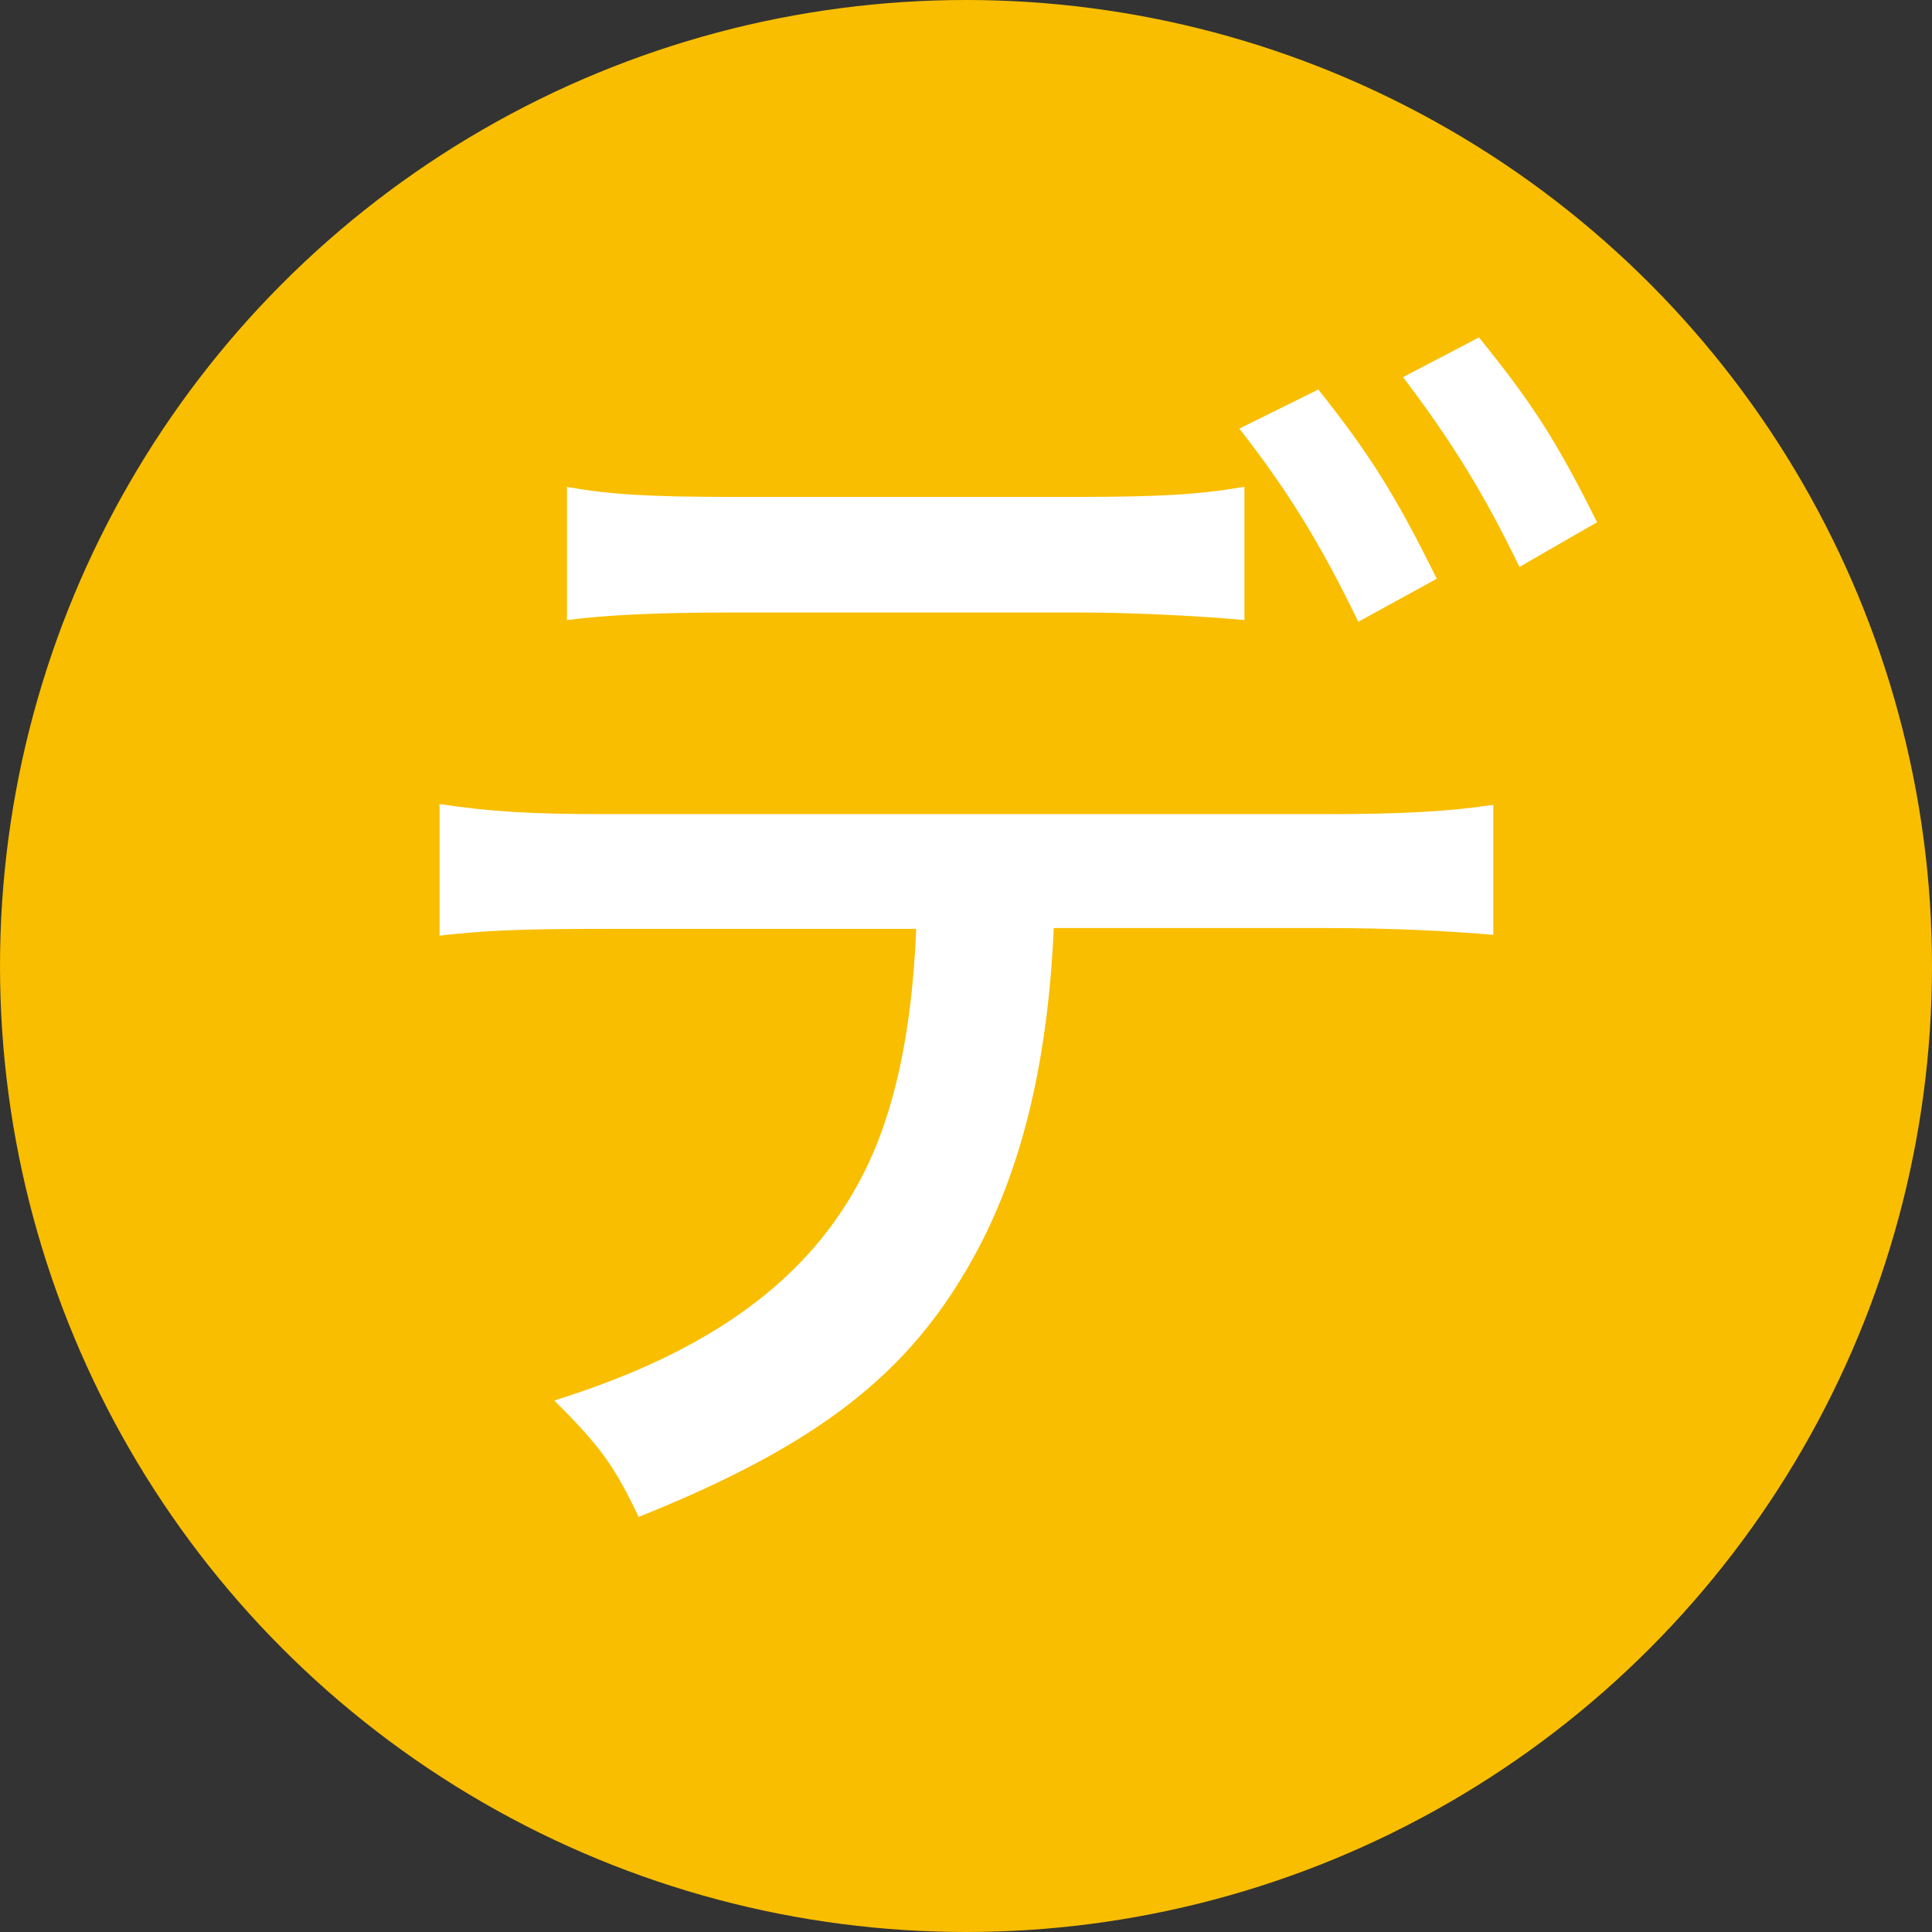
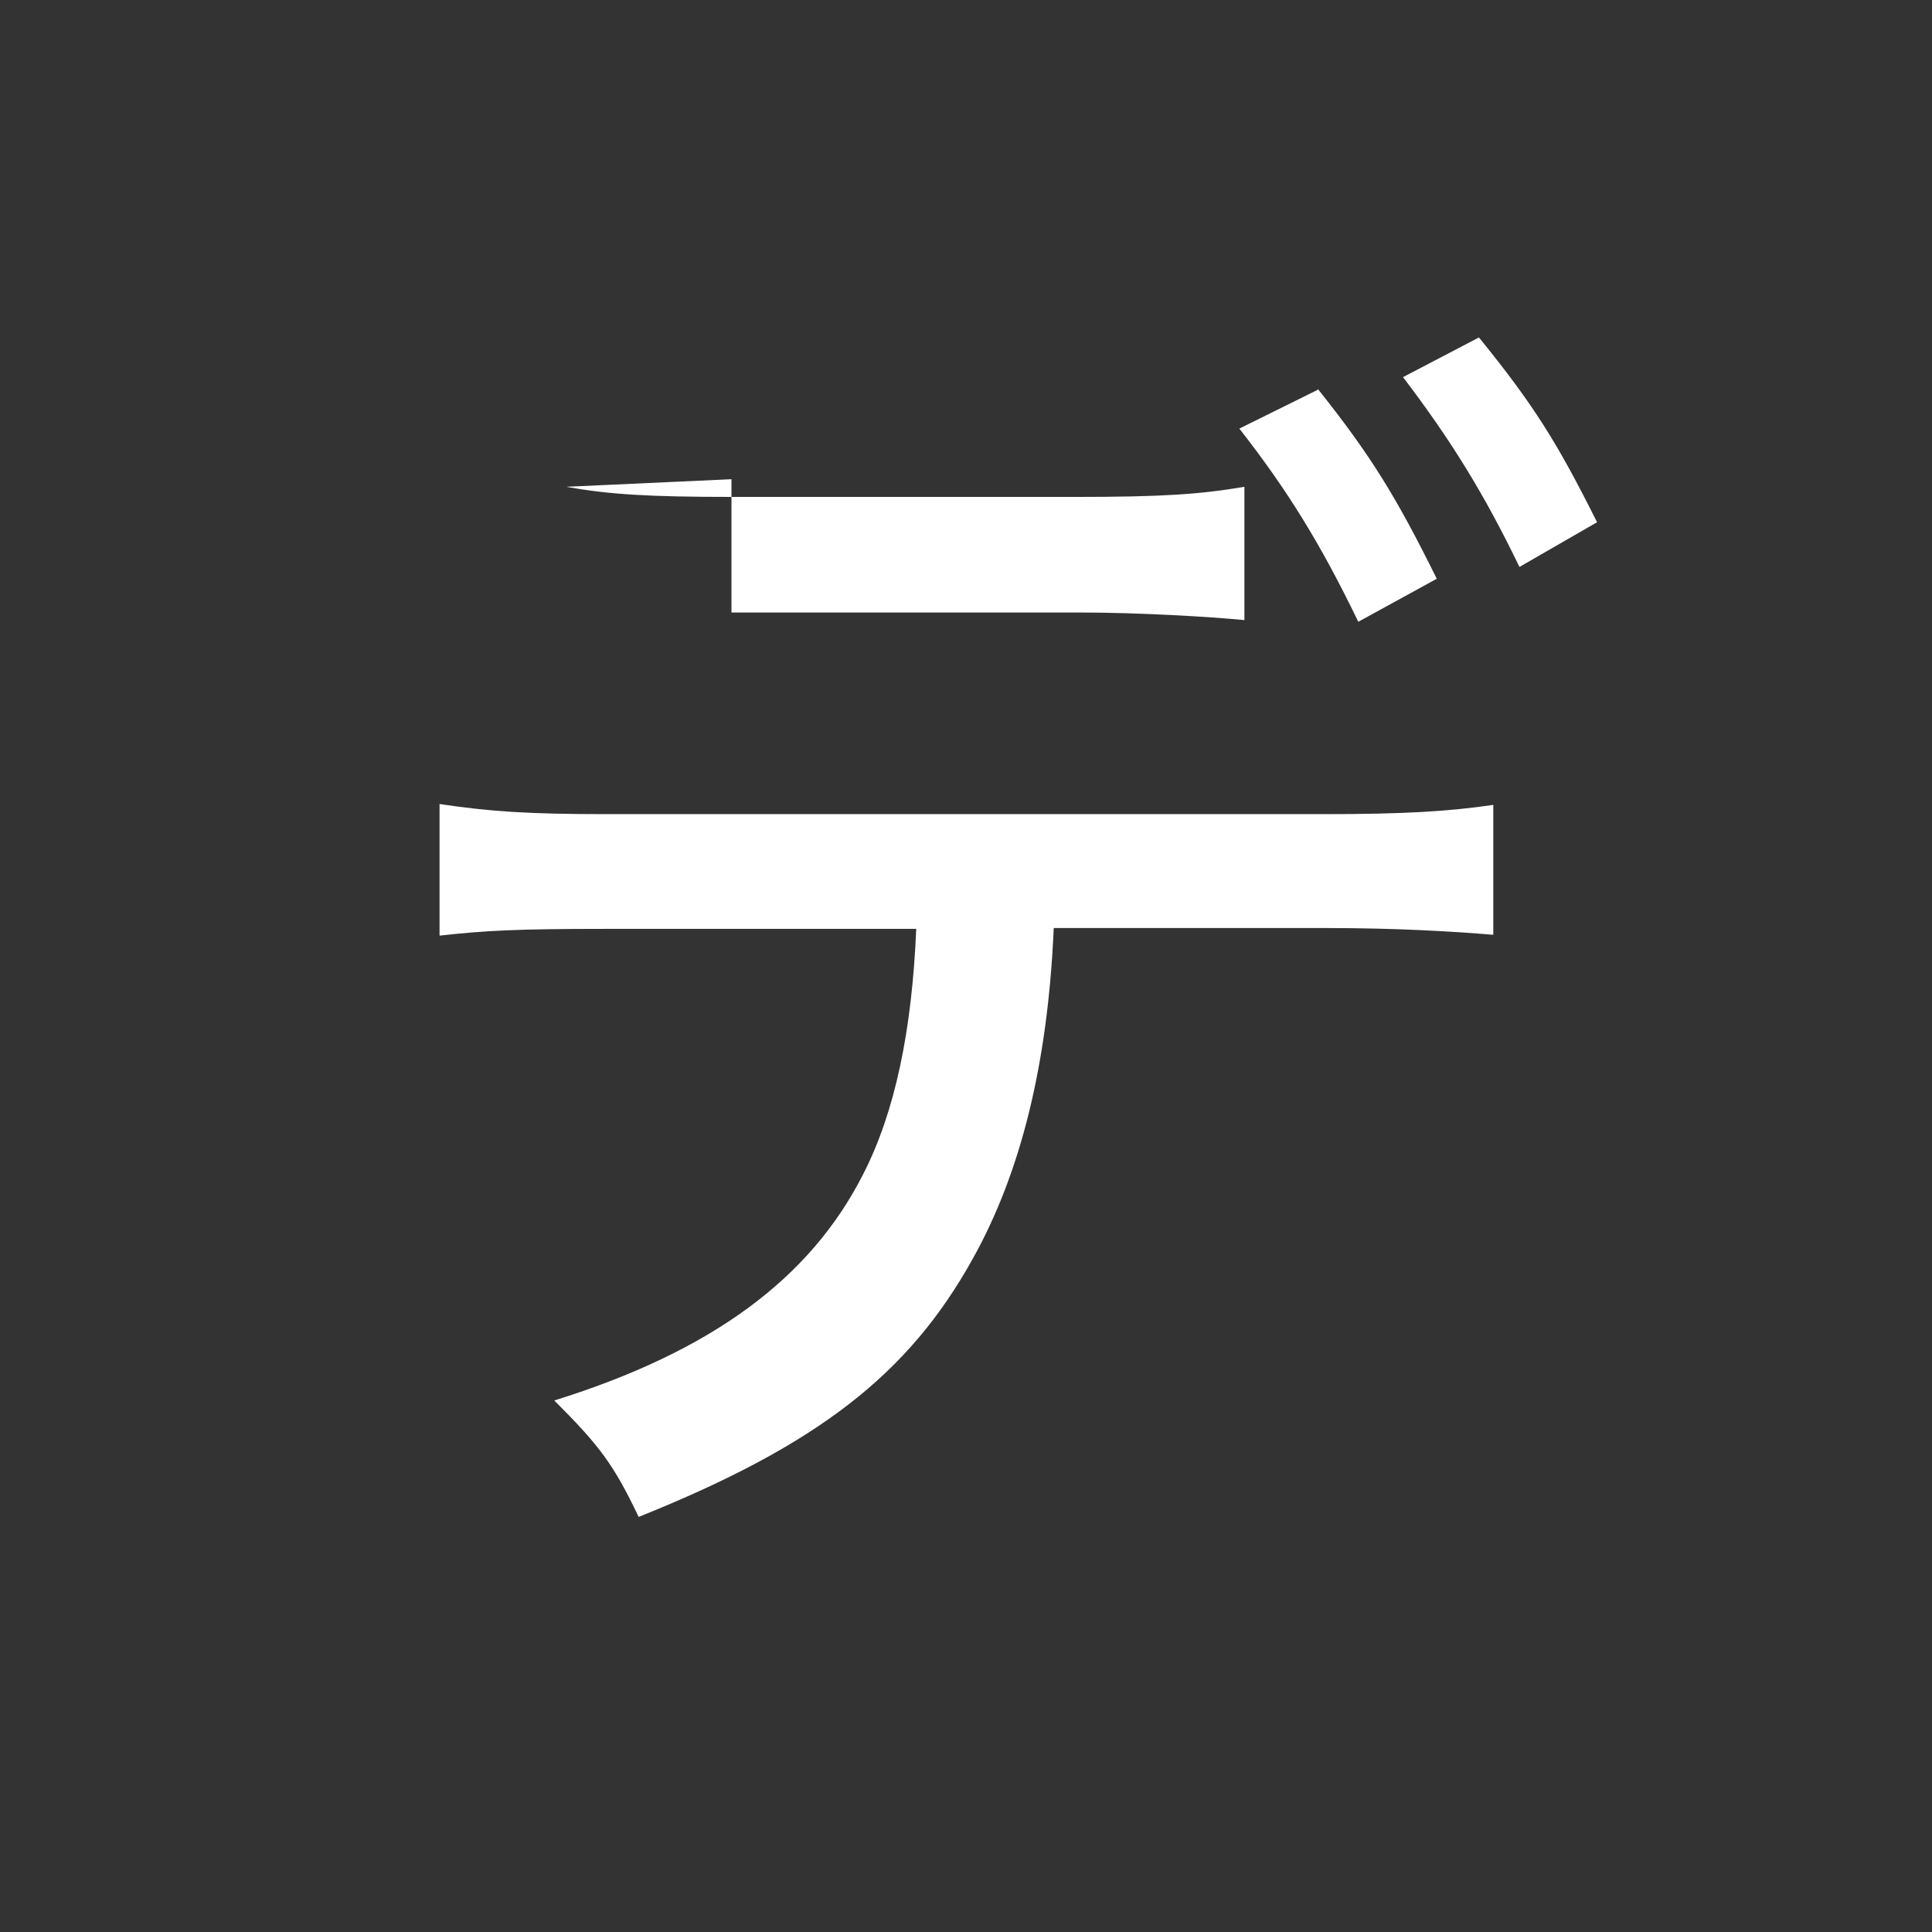
<svg xmlns="http://www.w3.org/2000/svg" id="_レイヤー_2" data-name="レイヤー 2" viewBox="0 0 22.9 22.9">
  <rect x="0" y="0" width="22.9" height="22.9" fill="#333333" stroke="none" />
  <defs>
    <style>
      .cls-1 {
        fill: #fff;
      }

      .cls-2 {
        fill: #f9be00;
      }
    </style>
  </defs>
  <g id="_レイヤー_2-2" data-name="レイヤー 2">
    <g>
-       <circle class="cls-2" cx="11.45" cy="11.45" r="11.45" />
-       <path class="cls-1" d="M12.49,11c-.07,1.61-.39,2.9-.96,3.92-.76,1.37-1.84,2.21-3.96,3.06-.3-.63-.47-.85-1-1.38,1.86-.58,3.03-1.44,3.66-2.68.38-.74.58-1.71.63-2.91h-3.7c-1.04,0-1.41.02-1.95.08v-1.56c.6.09,1.06.12,1.98.12h8.5c.93,0,1.47-.03,2.01-.11v1.54c-.48-.04-1.15-.08-1.98-.08h-3.23ZM6.71,5.77c.51.09.96.12,1.98.12h4.06c1.02,0,1.47-.03,2-.12v1.58c-.41-.04-1.25-.09-1.96-.09h-4.12c-.88,0-1.5.03-1.95.09v-1.58ZM15.62,4.61c.63.79.93,1.28,1.41,2.25l-.93.51c-.45-.93-.84-1.56-1.41-2.29l.93-.46ZM17.53,4c.65.8.93,1.25,1.4,2.19l-.92.53c-.42-.87-.81-1.5-1.38-2.25l.9-.47Z" />
+       <path class="cls-1" d="M12.49,11c-.07,1.61-.39,2.9-.96,3.92-.76,1.37-1.84,2.21-3.96,3.06-.3-.63-.47-.85-1-1.38,1.86-.58,3.03-1.44,3.66-2.68.38-.74.58-1.71.63-2.91h-3.7c-1.04,0-1.41.02-1.95.08v-1.56c.6.09,1.06.12,1.98.12h8.5c.93,0,1.47-.03,2.01-.11v1.54c-.48-.04-1.15-.08-1.98-.08h-3.23ZM6.71,5.77c.51.09.96.12,1.98.12h4.06c1.02,0,1.47-.03,2-.12v1.58c-.41-.04-1.25-.09-1.96-.09h-4.12v-1.58ZM15.62,4.61c.63.79.93,1.28,1.41,2.25l-.93.51c-.45-.93-.84-1.56-1.41-2.29l.93-.46ZM17.53,4c.65.8.93,1.25,1.4,2.19l-.92.53c-.42-.87-.81-1.5-1.38-2.25l.9-.47Z" />
    </g>
  </g>
</svg>